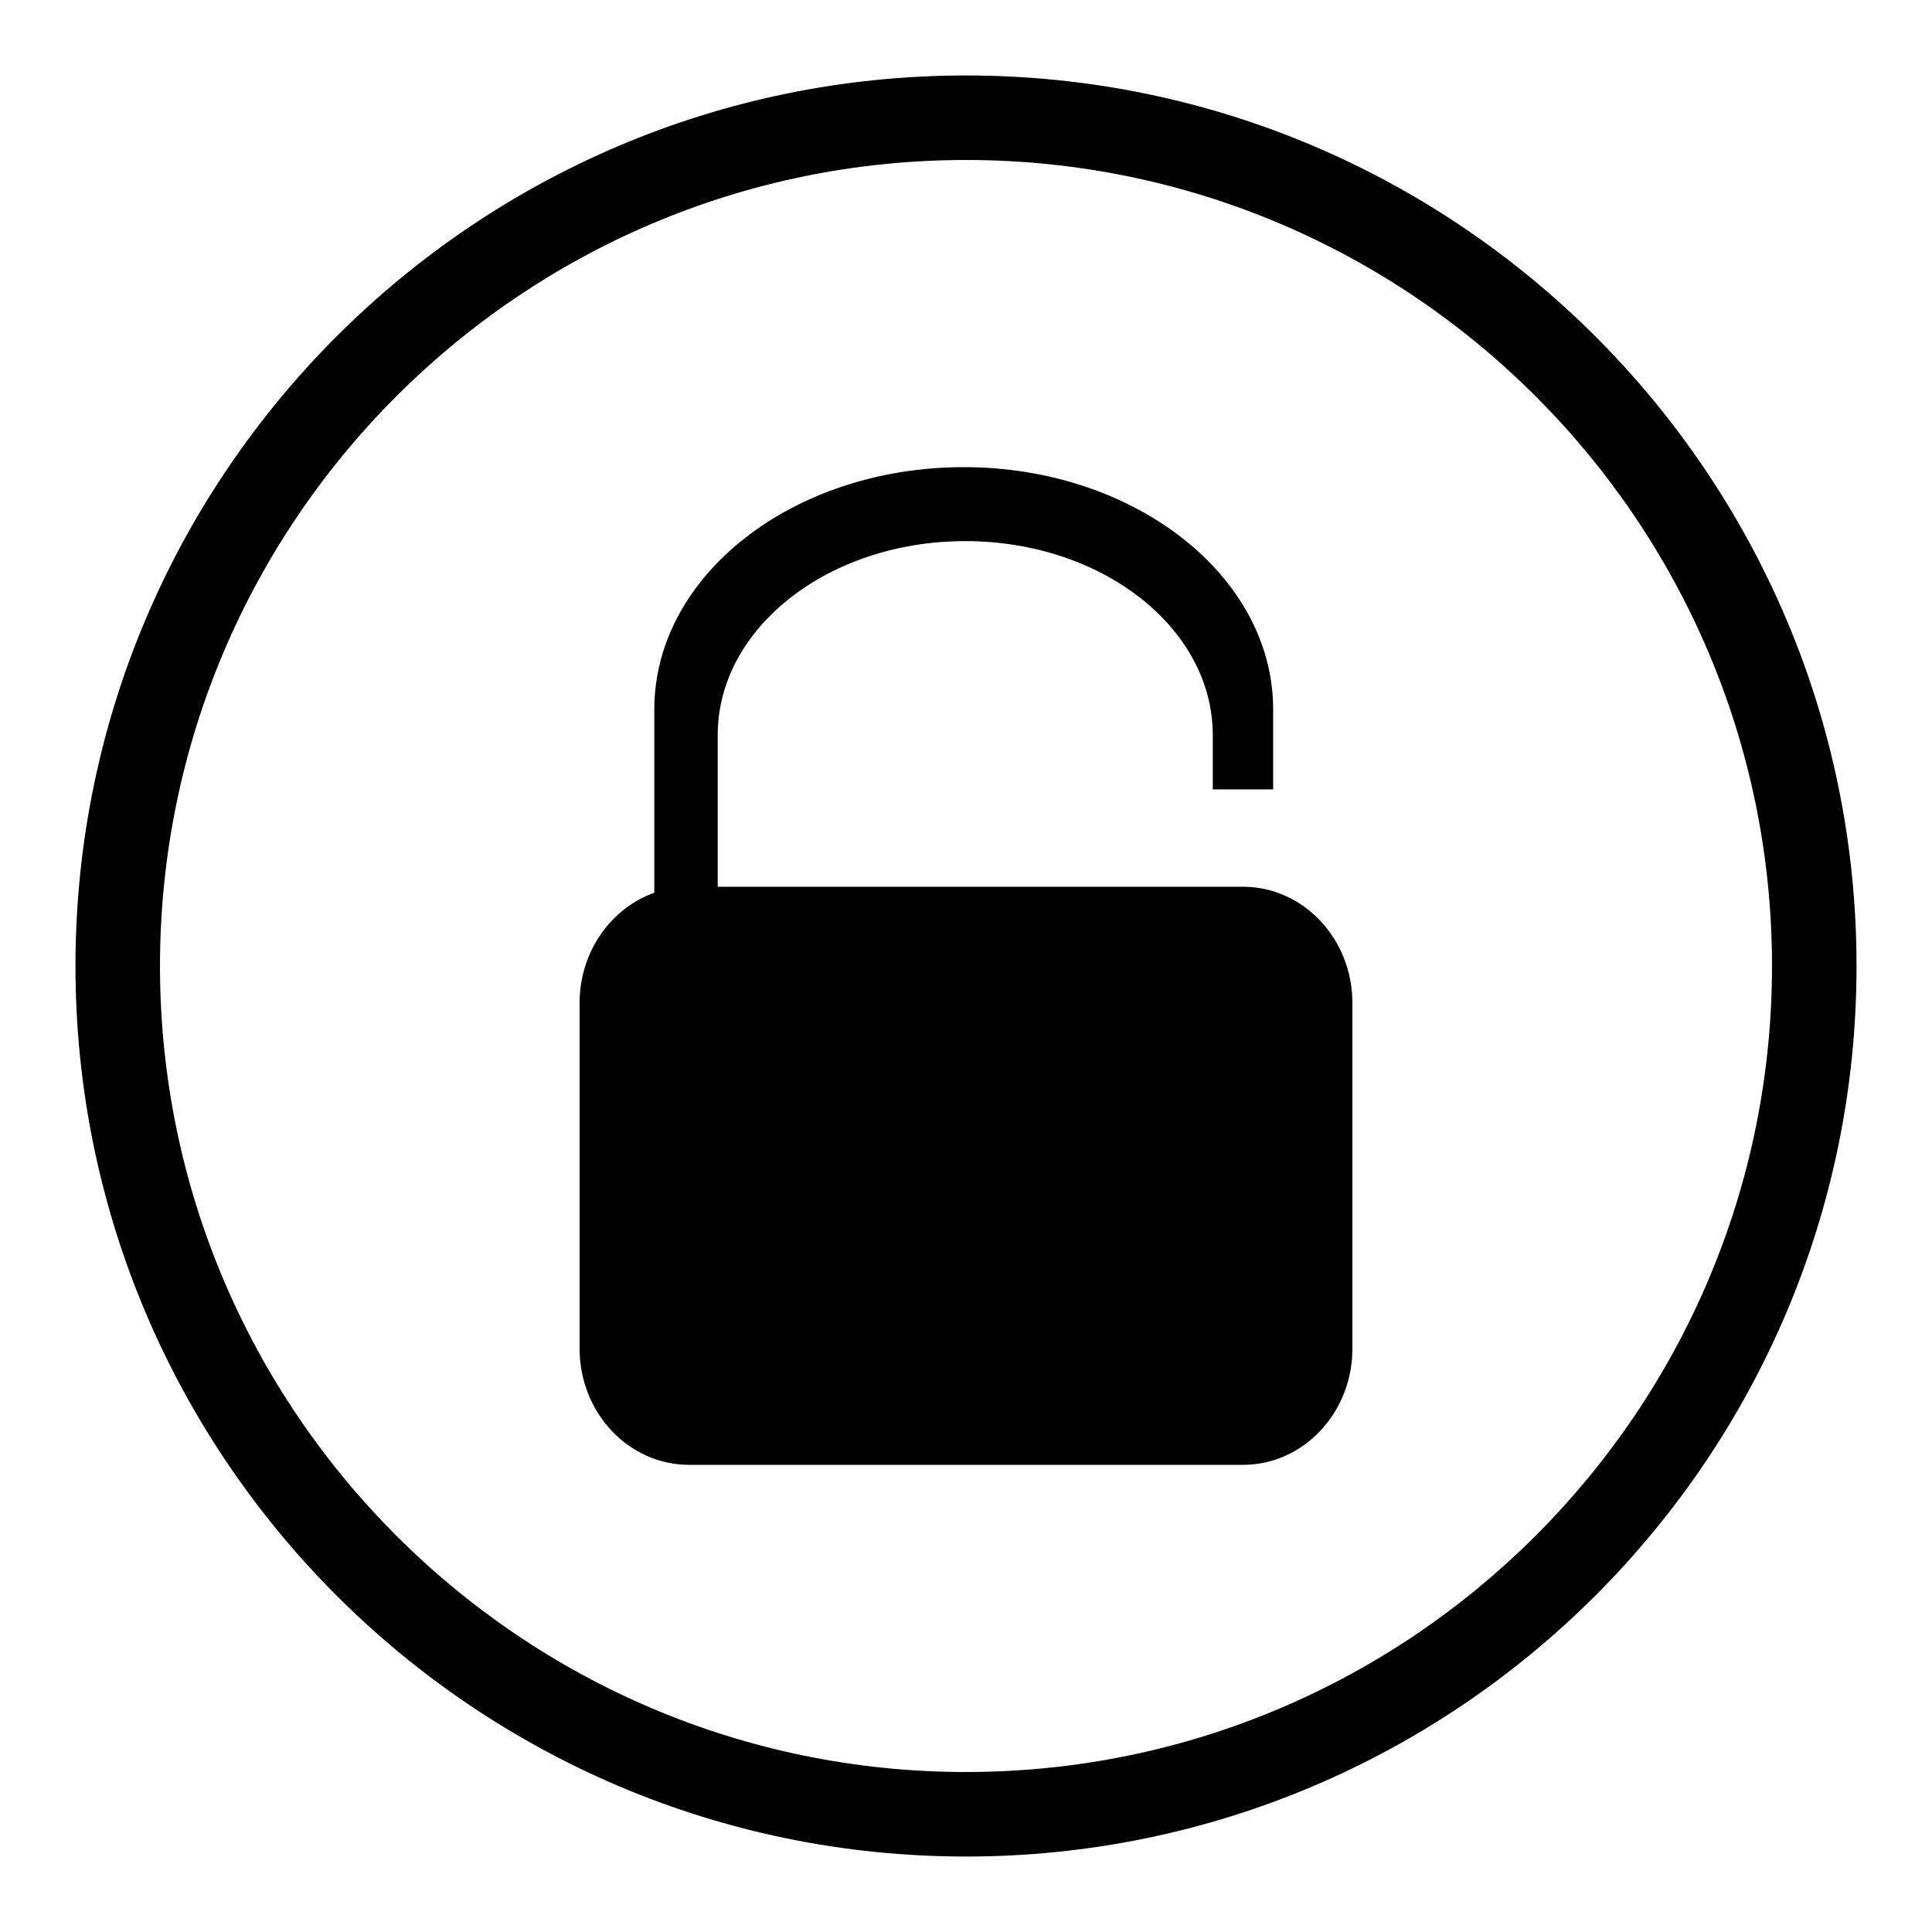
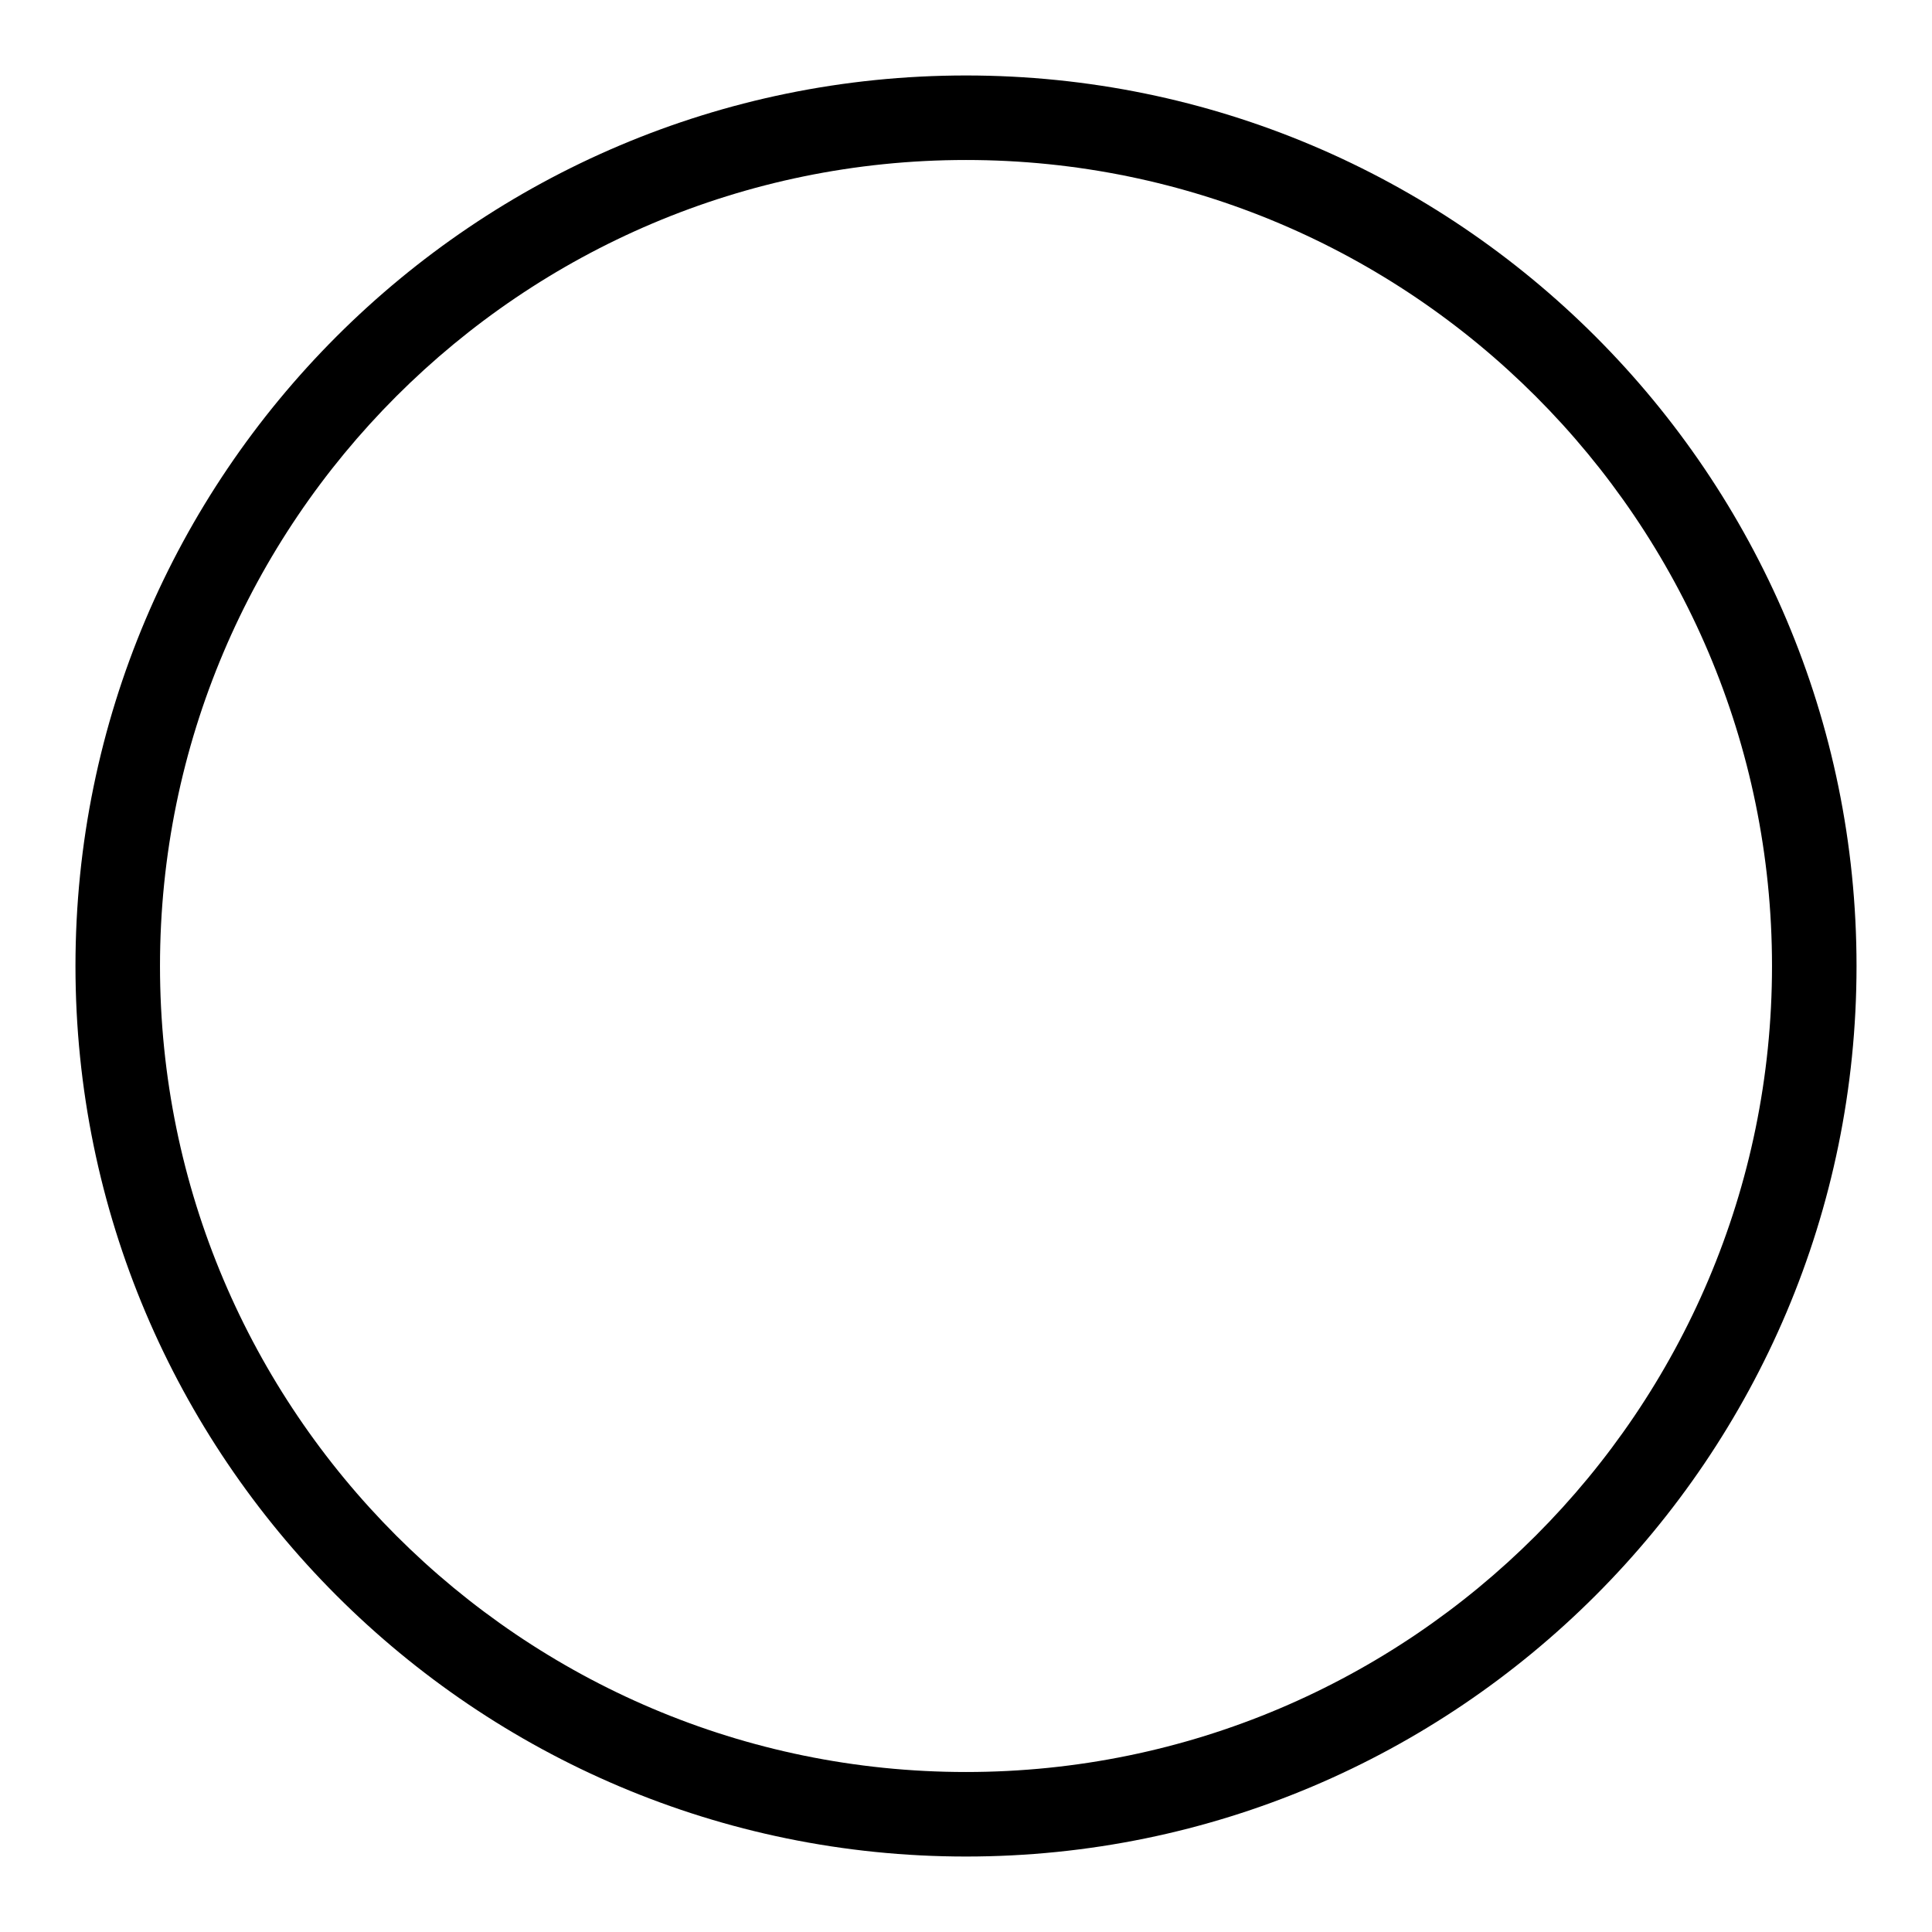
<svg xmlns="http://www.w3.org/2000/svg" version="1.1" x="0px" y="0px" viewBox="0 0 256 256" enable-background="new 0 0 256 256" xml:space="preserve">
  <g>
    <g>
      <path fill="#000000" d="M128,246c-65.1,0-118-52.9-118-118C10,62.9,62.9,10,128,10c65.1,0,118,52.9,118,118C246,193.1,193.1,246,128,246L128,246z M128,21.2C69.1,21.2,21.2,69.1,21.2,128c0,58.9,47.9,106.8,106.8,106.8c58.9,0,106.8-47.9,106.8-106.8C234.8,69.1,186.9,21.2,128,21.2L128,21.2z" />
-       <path fill="#000000" d="M86.7,119.3V94c0-17.7,18.3-32.1,41-32.1c22.6,0,41,14.4,41,32.1v10.6h-8v-7.2c0-14.2-14.7-25.7-32.8-25.7c-18.1,0-32.8,11.5-32.8,25.7v20.4C94.9,117.9,88.8,118.4,86.7,119.3z" />
-       <path fill="#000000" d="M179.2,178.7c0,8.5-6.5,15.4-14.5,15.4H91.3c-8,0-14.5-6.9-14.5-15.4v-45.8c0-8.5,6.5-15.4,14.5-15.4h73.4c8,0,14.5,6.9,14.5,15.4V178.7L179.2,178.7z" />
    </g>
  </g>
</svg>